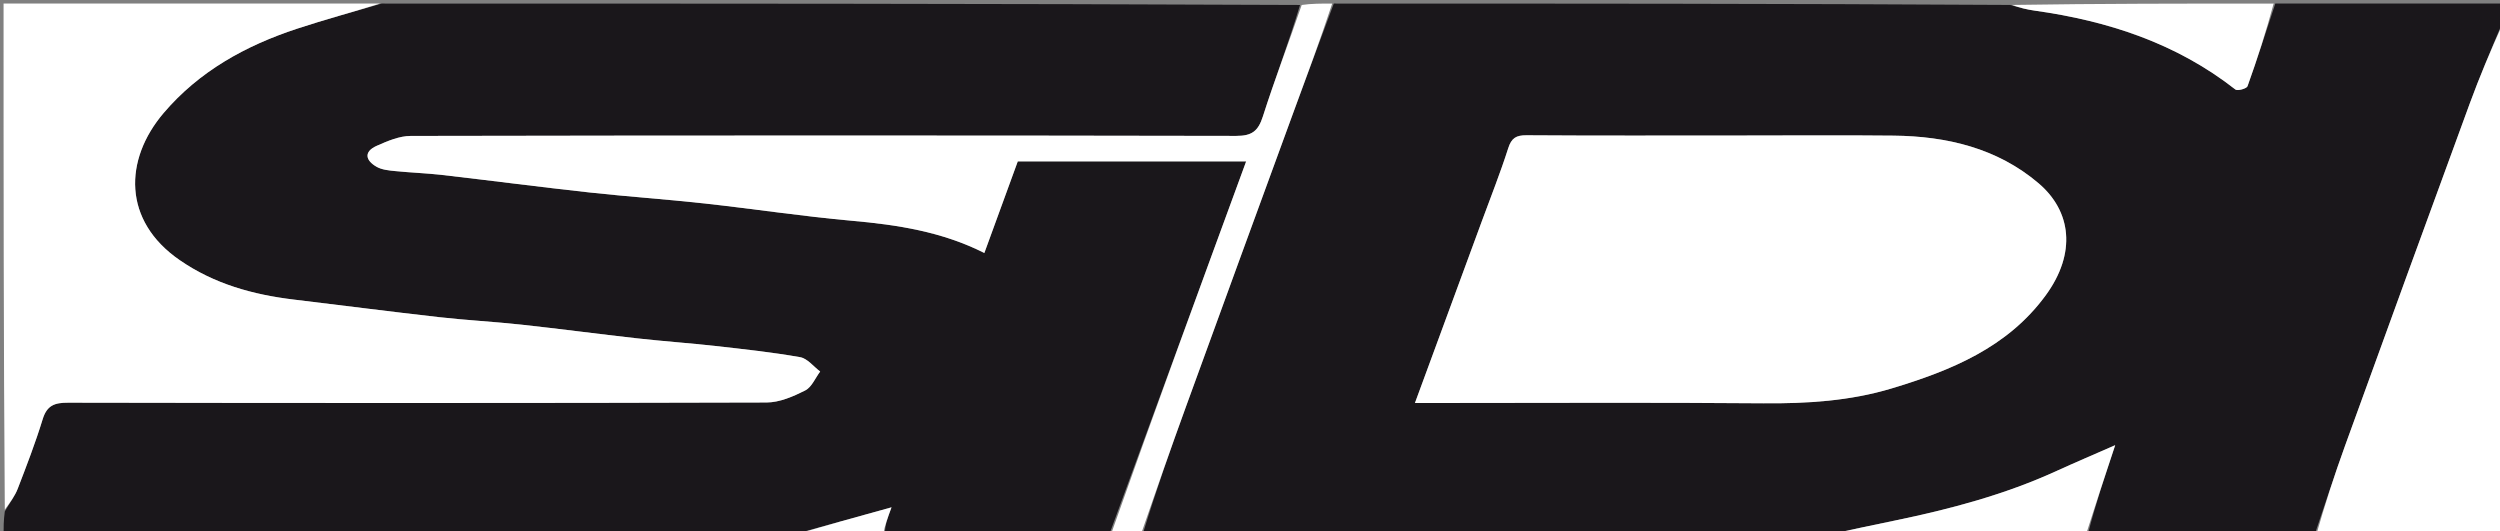
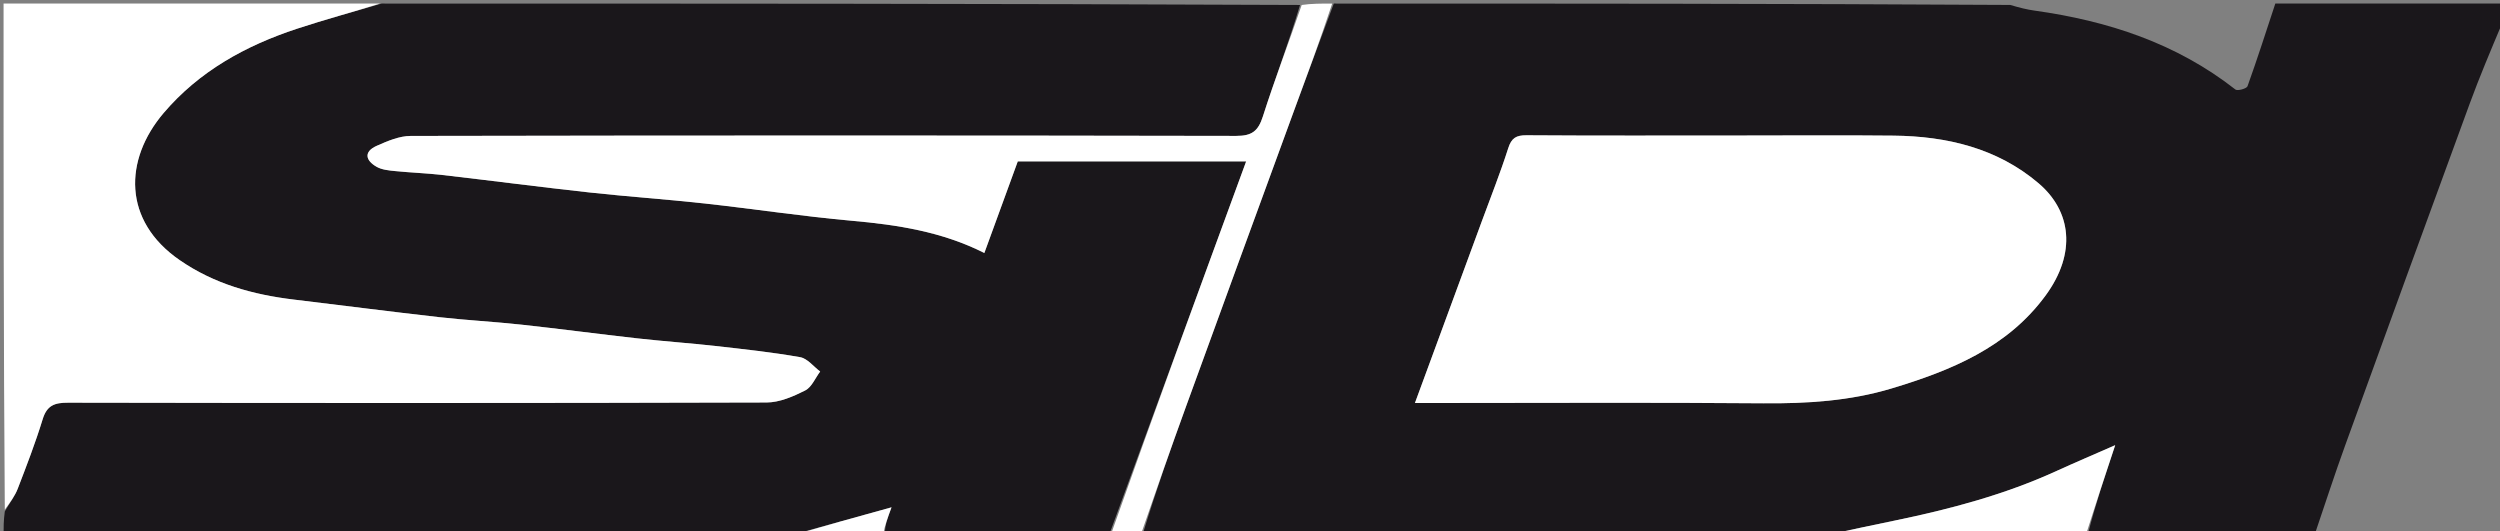
<svg xmlns="http://www.w3.org/2000/svg" version="1.1" id="Layer_1" x="0px" y="0px" width="100%" viewBox="0 0 701 149" enable-background="new 0 0 701 149" xml:space="preserve">
  <rect x="0" y="0" width="701" height="149" fill="#808080" stroke="none" />
  <path fill="#1A171B" opacity="1" stroke="none" d=" M222,150   C148.333,150 74.667,150 1,150   C1,147.987 1,145.991 1.347,143.41   C2.804,140.899 4.184,139.077 4.973,137.028   C7.452,130.592 9.947,124.143 11.963,117.555   C13.161,113.64 15.319,112.904 19.117,112.911   C84.399,113.035 149.681,113.054 214.963,112.857   C218.597,112.846 222.43,111.171 225.776,109.486   C227.604,108.566 228.603,105.999 229.976,104.174   C228.112,102.782 226.402,100.515 224.356,100.153   C216.525,98.77 208.596,97.912 200.684,97.026   C193.37,96.206 186.021,95.697 178.707,94.879   C167.856,93.666 157.032,92.212 146.179,91.03   C138.53,90.198 130.832,89.802 123.187,88.938   C109.589,87.402 96.017,85.636 82.43,84.007   C70.934,82.628 60.075,79.631 50.359,72.924   C34.346,61.871 34.763,44.775 45.862,31.713   C55.83,19.982 68.855,12.808 83.27,8.057   C91.104,5.475 99.085,3.338 107,1   C192.688,1 278.375,1 364.531,1.395   C361.331,12.065 357.429,22.265 354.111,32.652   C352.804,36.741 351.049,38.118 346.657,38.109   C269.491,37.958 192.325,37.967 115.159,38.118   C111.975,38.125 108.652,39.548 105.647,40.882   C101.922,42.535 102.465,44.987 105.612,46.775   C107.078,47.608 108.995,47.789 110.739,47.966   C115.146,48.413 119.586,48.554 123.984,49.061   C137.757,50.647 151.504,52.453 165.284,53.965   C176.023,55.144 186.811,55.87 197.55,57.052   C211.33,58.568 225.052,60.672 238.855,61.902   C251.638,63.041 264.122,64.946 276.01,70.939   C279.185,62.239 282.302,53.697 285.385,45.249   C306.641,45.249 327.734,45.249 349.423,45.249   C336.515,80.44 323.757,115.22 311,150   C290.312,150 269.625,150 248.139,149.703   C248.097,147.36 248.853,145.312 249.983,142.253   C240.191,144.964 231.095,147.482 222,150  z" />
  <path fill="#1A171B" opacity="1" stroke="none" d=" M512,150   C448.312,150 384.625,150 320.469,149.599   C324.195,137.422 328.327,125.623 332.597,113.875   C342.513,86.598 352.479,59.338 362.458,32.084   C366.258,21.705 370.15,11.36 374,1   C437.021,1 500.042,1 563.677,1.386   C566.349,2.177 568.392,2.683 570.466,2.972   C591.021,5.841 610.219,12.1 626.814,25.104   C627.397,25.562 629.962,24.849 630.203,24.179   C632.959,16.509 635.443,8.742 638,1   C659.333,1 680.667,1 702,1   C702,2.692 702,4.346 701.609,6.505   C698.305,14.352 695.228,21.634 692.51,29.048   C680.792,61 669.145,92.978 657.553,124.976   C654.551,133.263 651.843,141.656 649,150   C627.979,150 606.958,150 585.469,149.602   C587.598,141.385 590.196,133.566 593.101,124.824   C586.698,127.637 581.661,129.774 576.688,132.049   C562.113,138.715 546.75,142.784 531.123,146.005   C524.745,147.319 518.374,148.667 512,150  M486.5,38   C467.014,38 447.528,38.065 428.043,37.93   C425.123,37.91 423.818,38.698 422.899,41.578   C420.704,48.453 418.029,55.175 415.536,61.955   C409.342,78.793 403.141,95.63 396.747,113   C399.003,113 400.782,113 402.561,113   C433.205,113 463.851,112.826 494.493,113.086   C506.695,113.19 518.746,112.435 530.407,108.919   C546.967,103.926 562.881,97.488 573.599,82.839   C582.309,70.935 580.785,59.188 571.617,51.39   C560.041,41.544 545.891,38.194 530.968,38.034   C516.48,37.878 501.989,38 486.5,38  z" />
  <path fill="#FFFFFF" opacity="1" stroke="none" d=" M106.531,1   C99.085,3.338 91.104,5.475 83.27,8.057   C68.855,12.808 55.83,19.982 45.862,31.713   C34.763,44.775 34.346,61.871 50.359,72.924   C60.075,79.631 70.934,82.628 82.43,84.007   C96.017,85.636 109.589,87.402 123.187,88.938   C130.832,89.802 138.53,90.198 146.179,91.03   C157.032,92.212 167.856,93.666 178.707,94.879   C186.021,95.697 193.37,96.206 200.684,97.026   C208.596,97.912 216.525,98.77 224.356,100.153   C226.402,100.515 228.112,102.782 229.976,104.174   C228.603,105.999 227.604,108.566 225.776,109.486   C222.43,111.171 218.597,112.846 214.963,112.857   C149.681,113.054 84.399,113.035 19.117,112.911   C15.319,112.904 13.161,113.64 11.963,117.555   C9.947,124.143 7.452,130.592 4.973,137.028   C4.184,139.077 2.804,140.899 1.347,142.912   C1,95.75 1,48.501 1,1   C36.02,1 71.042,1 106.531,1  z" />
  <path fill="#FFFFFF" opacity="1" stroke="none" d=" M373.55,1   C370.15,11.36 366.258,21.705 362.458,32.084   C352.479,59.338 342.513,86.598 332.597,113.875   C328.327,125.623 324.195,137.422 320,149.599   C317.3,150 314.6,150 311.45,150   C323.757,115.22 336.515,80.44 349.423,45.249   C327.734,45.249 306.641,45.249 285.385,45.249   C282.302,53.697 279.185,62.239 276.01,70.939   C264.122,64.946 251.638,63.041 238.855,61.902   C225.052,60.672 211.33,58.568 197.55,57.052   C186.811,55.87 176.023,55.144 165.284,53.965   C151.504,52.453 137.757,50.647 123.984,49.061   C119.586,48.554 115.146,48.413 110.739,47.966   C108.995,47.789 107.078,47.608 105.612,46.775   C102.465,44.987 101.922,42.535 105.647,40.882   C108.652,39.548 111.975,38.125 115.159,38.118   C192.325,37.967 269.491,37.958 346.657,38.109   C351.049,38.118 352.804,36.741 354.111,32.652   C357.429,22.265 361.331,12.065 365,1.395   C367.7,1 370.4,1 373.55,1  z" />
-   <path fill="#FFFFFF" opacity="1" stroke="none" d=" M649.469,150   C651.843,141.656 654.551,133.263 657.553,124.976   C669.145,92.978 680.792,61 692.51,29.048   C695.228,21.634 698.305,14.352 701.609,7.005   C702,54.56 702,102.12 702,150   C684.647,150 667.292,150 649.469,150  z" />
-   <path fill="#FFFFFF" opacity="1" stroke="none" d=" M637.531,1   C635.443,8.742 632.959,16.509 630.203,24.179   C629.962,24.849 627.397,25.562 626.814,25.104   C610.219,12.1 591.021,5.841 570.466,2.972   C568.392,2.683 566.349,2.177 564.146,1.386   C588.354,1 612.708,1 637.531,1  z" />
  <path fill="#FFFFFF" opacity="1" stroke="none" d=" M512.469,150   C518.374,148.667 524.745,147.319 531.123,146.005   C546.75,142.784 562.113,138.715 576.688,132.049   C581.661,129.774 586.698,127.637 593.101,124.824   C590.196,133.566 587.598,141.385 585,149.602   C560.979,150 536.958,150 512.469,150  z" />
  <path fill="#FFFFFF" opacity="1" stroke="none" d=" M222.469,150   C231.095,147.482 240.191,144.964 249.983,142.253   C248.853,145.312 248.097,147.36 247.671,149.703   C239.646,150 231.292,150 222.469,150  z" />
  <path fill="#FFFFFF" opacity="1" stroke="none" d=" M487,38   C501.989,38 516.48,37.878 530.968,38.034   C545.891,38.194 560.041,41.544 571.617,51.39   C580.785,59.188 582.309,70.935 573.599,82.839   C562.881,97.488 546.967,103.926 530.407,108.919   C518.746,112.435 506.695,113.19 494.493,113.086   C463.851,112.826 433.205,113 402.561,113   C400.782,113 399.003,113 396.747,113   C403.141,95.63 409.342,78.793 415.536,61.955   C418.029,55.175 420.704,48.453 422.899,41.578   C423.818,38.698 425.123,37.91 428.043,37.93   C447.528,38.065 467.014,38 487,38  z" />
</svg>